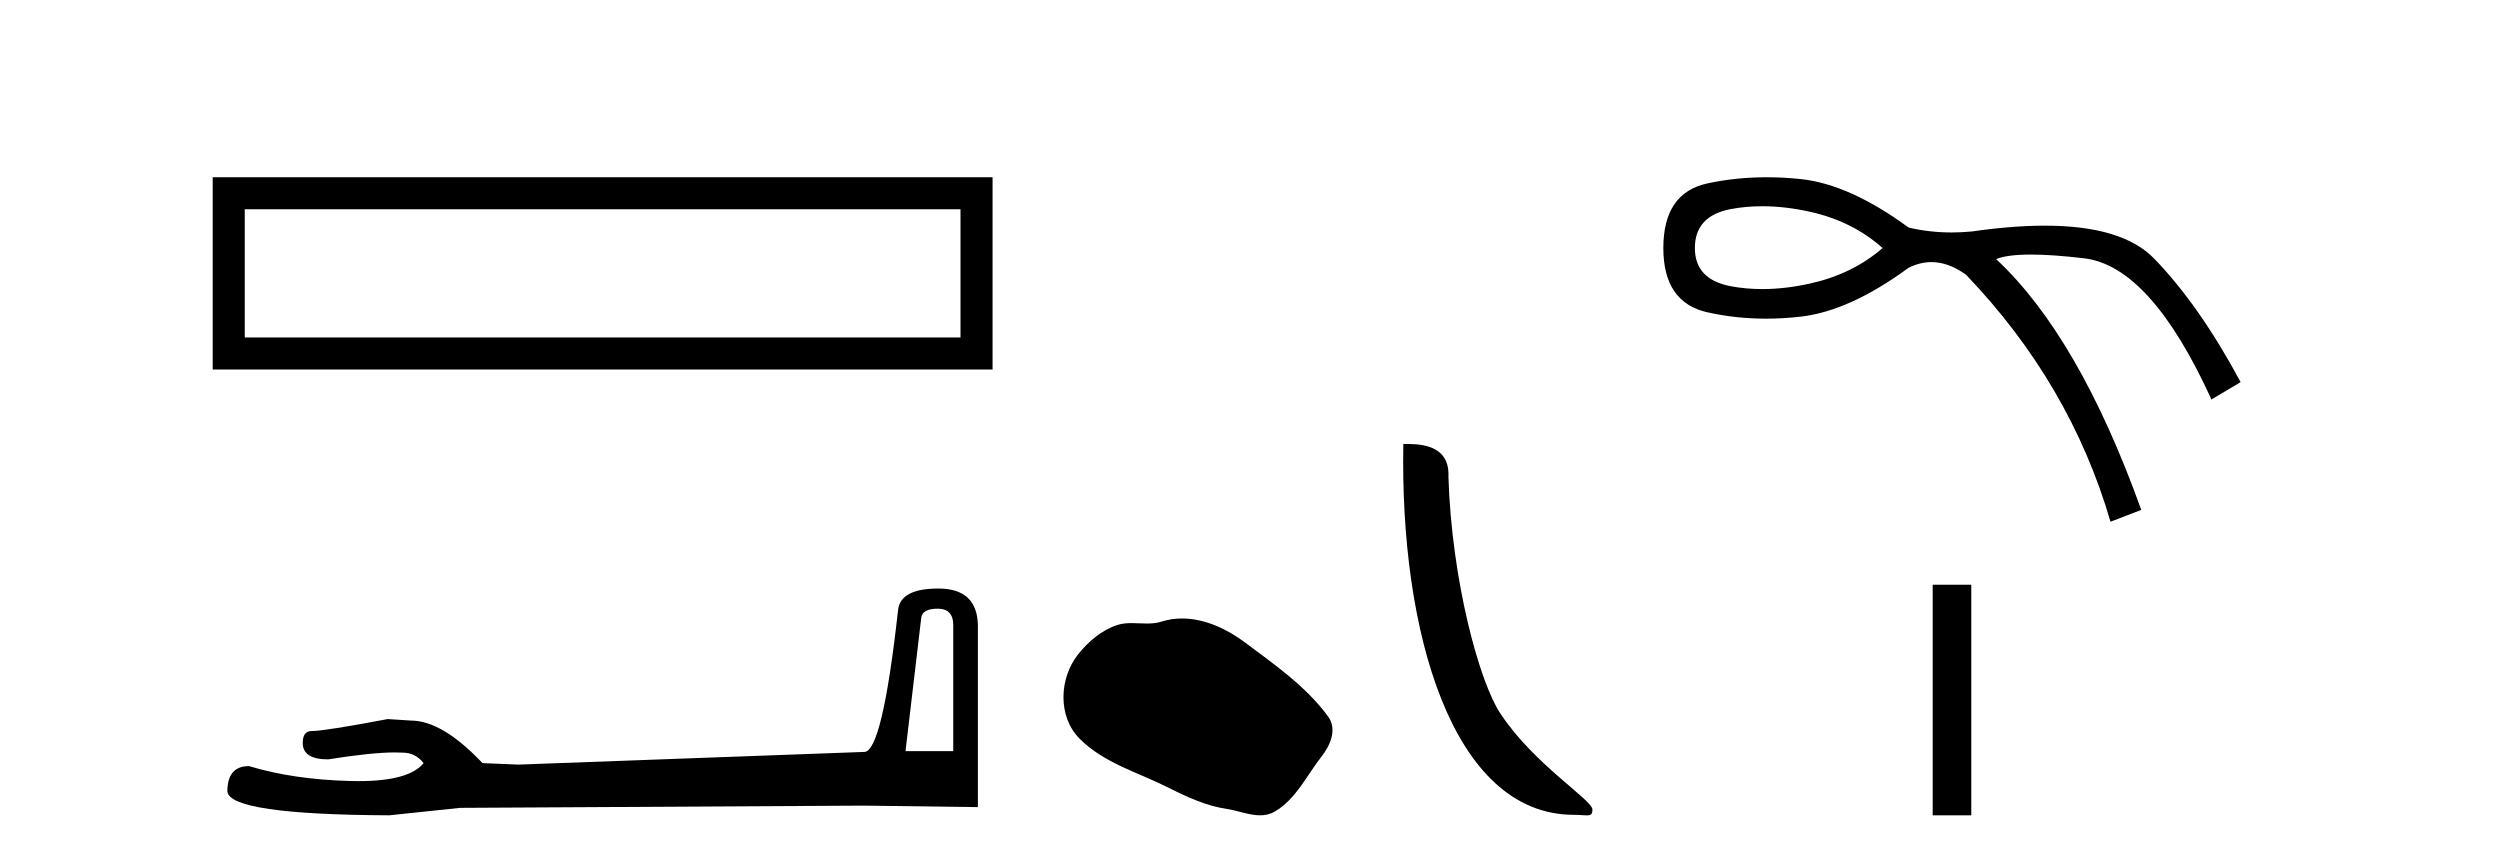
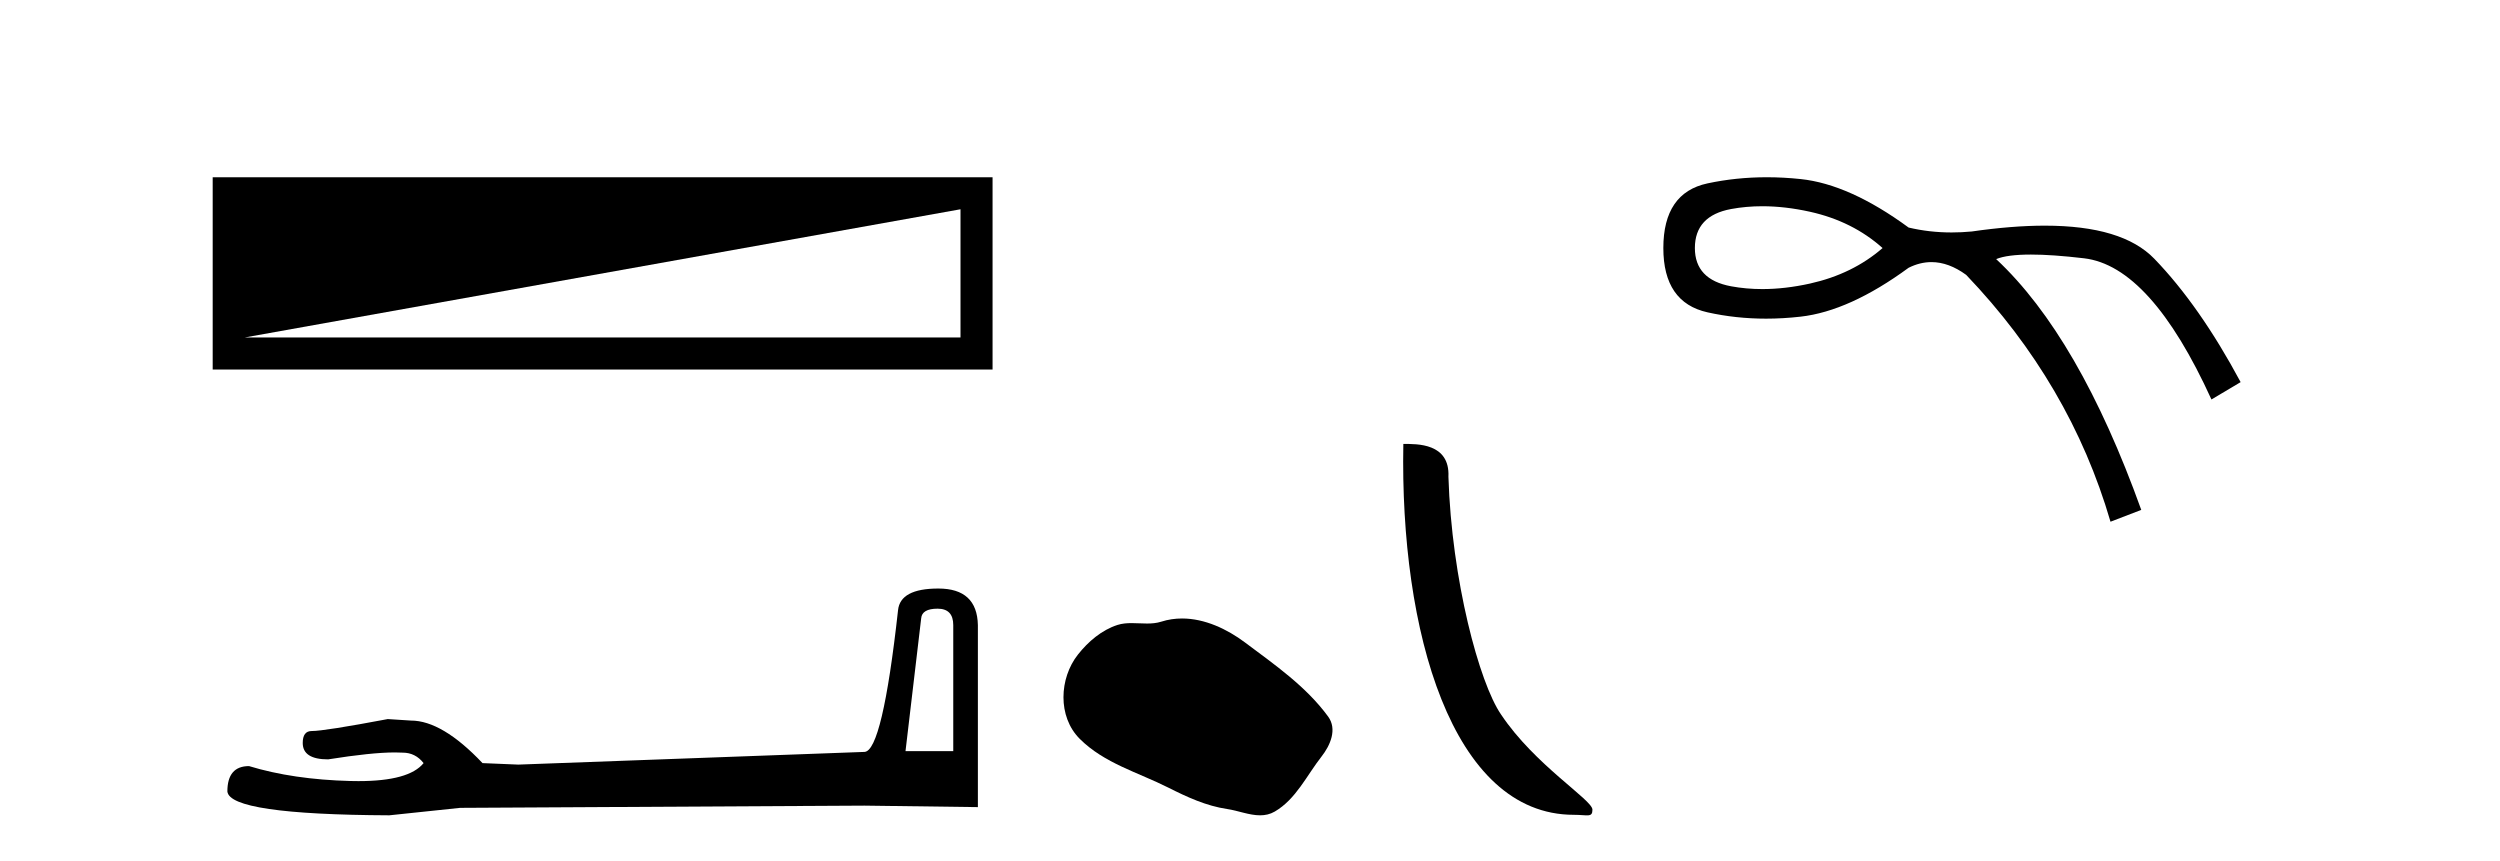
<svg xmlns="http://www.w3.org/2000/svg" width="119.0" height="41.0">
-   <path d="M 10.124 8.437 L 10.124 17.589 L 47.246 17.589 L 47.246 8.437 L 10.124 8.437 M 45.72 9.961 L 45.72 16.063 L 11.65 16.063 L 11.65 9.961 L 45.72 9.961 Z" style="fill:#000000;stroke:none" />
+   <path d="M 10.124 8.437 L 10.124 17.589 L 47.246 17.589 L 47.246 8.437 L 10.124 8.437 M 45.72 9.961 L 45.72 16.063 L 11.65 16.063 L 45.72 9.961 Z" style="fill:#000000;stroke:none" />
  <path d="M 44.629 28.973 Q 45.375 28.973 45.375 29.754 L 45.375 35.755 L 43.102 35.755 L 43.848 29.435 Q 43.884 28.973 44.629 28.973 ZM 44.665 28.014 Q 42.854 28.014 42.747 29.044 Q 42.002 35.755 41.149 35.791 L 24.672 36.395 L 22.968 36.324 Q 21.05 34.299 19.559 34.299 Q 19.026 34.264 18.458 34.228 Q 15.44 34.797 14.836 34.797 Q 14.41 34.797 14.41 35.365 Q 14.41 36.146 15.617 36.146 Q 17.691 35.816 18.798 35.816 Q 18.999 35.816 19.168 35.826 Q 19.772 35.826 20.163 36.324 Q 19.47 37.181 17.063 37.181 Q 16.878 37.181 16.683 37.176 Q 13.948 37.105 11.853 36.466 Q 10.823 36.466 10.823 37.673 Q 10.93 38.774 18.529 38.809 L 21.903 38.454 L 41.149 38.348 L 46.547 38.419 L 46.547 29.754 Q 46.511 28.014 44.665 28.014 Z" style="fill:#000000;stroke:none" />
  <path d="M 56.265 29.44 C 55.934 29.44 55.602 29.487 55.274 29.592 C 55.054 29.662 54.827 29.68 54.598 29.68 C 54.354 29.68 54.107 29.66 53.864 29.66 C 53.635 29.66 53.41 29.678 53.191 29.748 C 52.44 29.99 51.795 30.542 51.308 31.16 C 50.422 32.284 50.332 34.108 51.398 35.171 C 52.562 36.334 54.185 36.77 55.611 37.49 C 56.504 37.94 57.42 38.364 58.417 38.51 C 58.925 38.584 59.462 38.809 59.981 38.809 C 60.22 38.809 60.455 38.761 60.681 38.629 C 61.694 38.036 62.201 36.909 62.903 36.014 C 63.326 35.475 63.659 34.71 63.219 34.108 C 62.17 32.673 60.675 31.641 59.263 30.582 C 58.404 29.939 57.341 29.44 56.265 29.44 Z" style="fill:#000000;stroke:none" />
  <path d="M 74.915 38.785 C 75.569 38.785 75.8 38.932 75.8 38.539 C 75.8 38.071 73.054 36.418 71.446 34.004 C 70.415 32.504 69.098 27.607 68.945 22.695 C 69.021 21.083 67.44 21.132 66.799 21.132 C 66.628 30.016 69.103 38.785 74.915 38.785 Z" style="fill:#000000;stroke:none" />
  <path d="M 83.887 9.817 Q 84.97 9.817 86.157 10.08 Q 88.184 10.531 89.611 11.807 Q 88.184 13.046 86.157 13.497 Q 84.97 13.76 83.887 13.76 Q 83.119 13.76 82.403 13.628 Q 80.676 13.309 80.676 11.807 Q 80.676 10.268 82.403 9.949 Q 83.119 9.817 83.887 9.817 ZM 84.099 8.437 Q 82.641 8.437 81.277 8.729 Q 79.175 9.179 79.175 11.807 Q 79.175 14.398 81.277 14.867 Q 82.625 15.168 84.065 15.168 Q 84.871 15.168 85.707 15.073 Q 88.034 14.81 90.85 12.746 Q 91.39 12.476 91.937 12.476 Q 92.757 12.476 93.59 13.084 Q 98.545 18.264 100.46 24.834 L 101.924 24.271 Q 98.958 16.012 95.017 12.333 Q 95.547 12.117 96.671 12.117 Q 97.692 12.117 99.202 12.295 Q 102.374 12.671 105.265 19.015 L 106.654 18.189 Q 104.702 14.548 102.543 12.314 Q 101.023 10.741 97.335 10.741 Q 95.785 10.741 93.853 11.019 Q 93.368 11.065 92.897 11.065 Q 91.837 11.065 90.85 10.831 Q 88.034 8.767 85.707 8.523 Q 84.889 8.437 84.099 8.437 Z" style="fill:#000000;stroke:none" />
-   <path d="M 91.996 27.833 L 91.996 38.809 L 93.833 38.809 L 93.833 27.833 Z" style="fill:#000000;stroke:none" />
</svg>